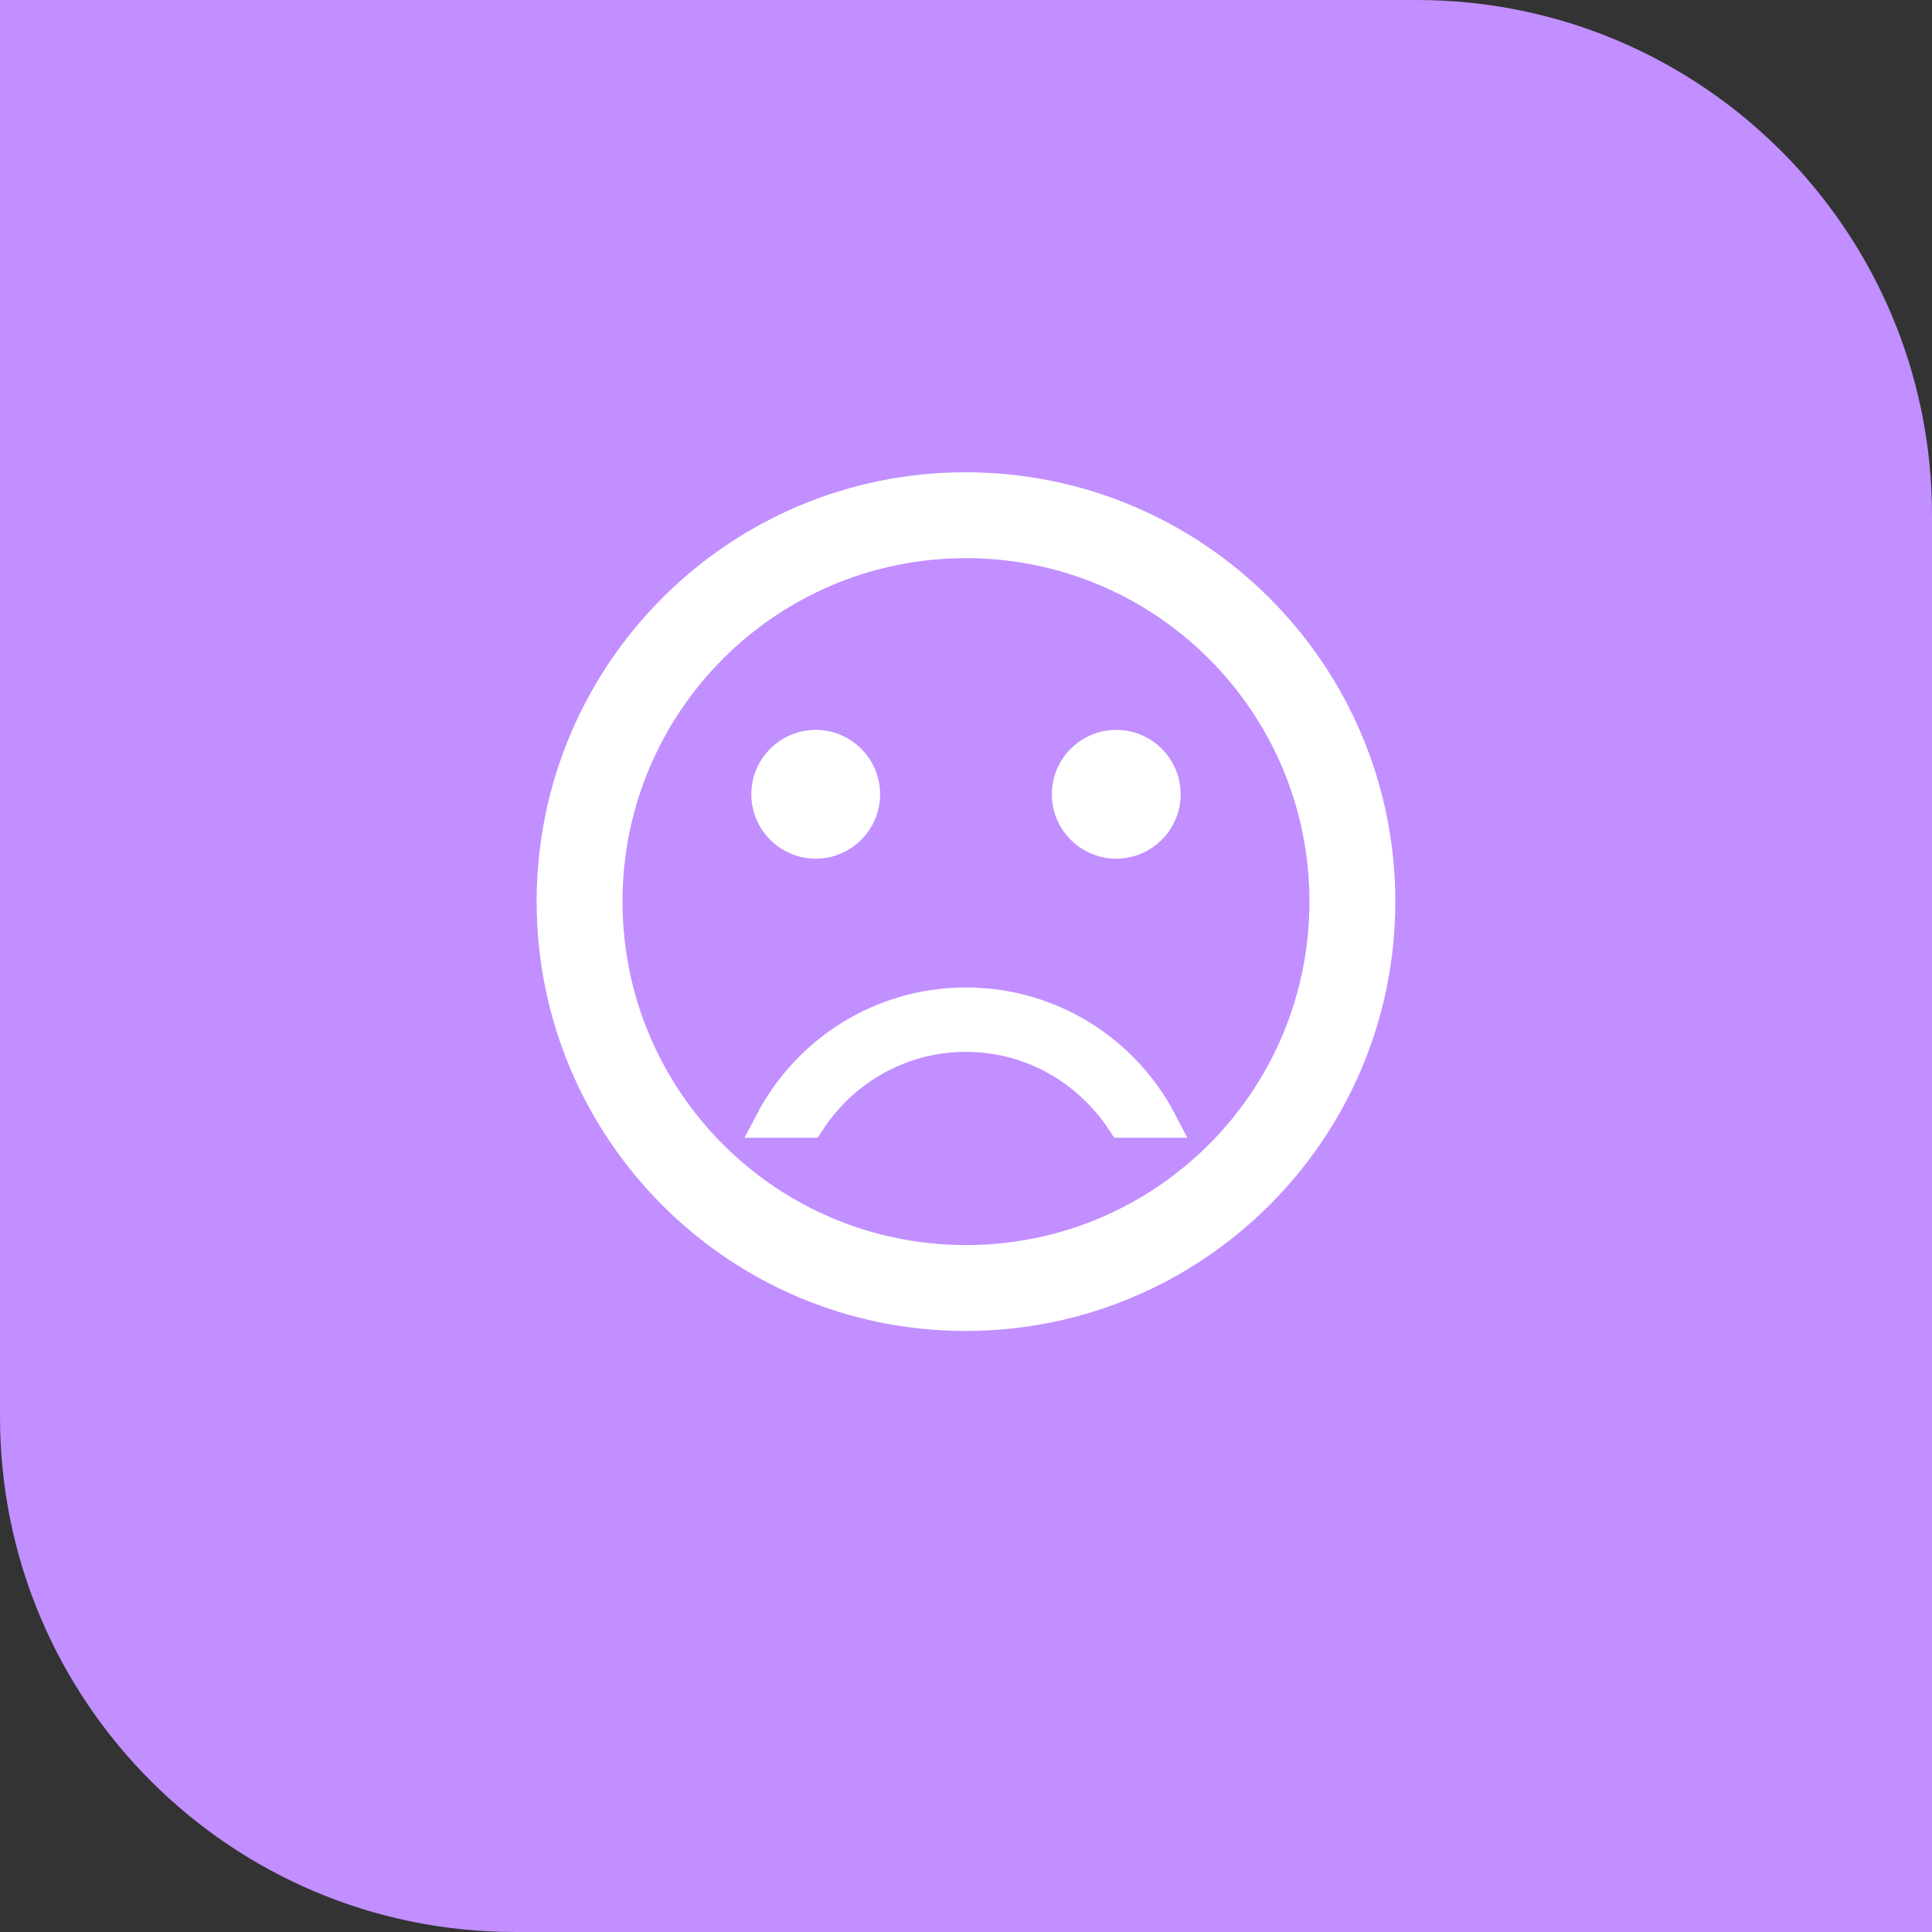
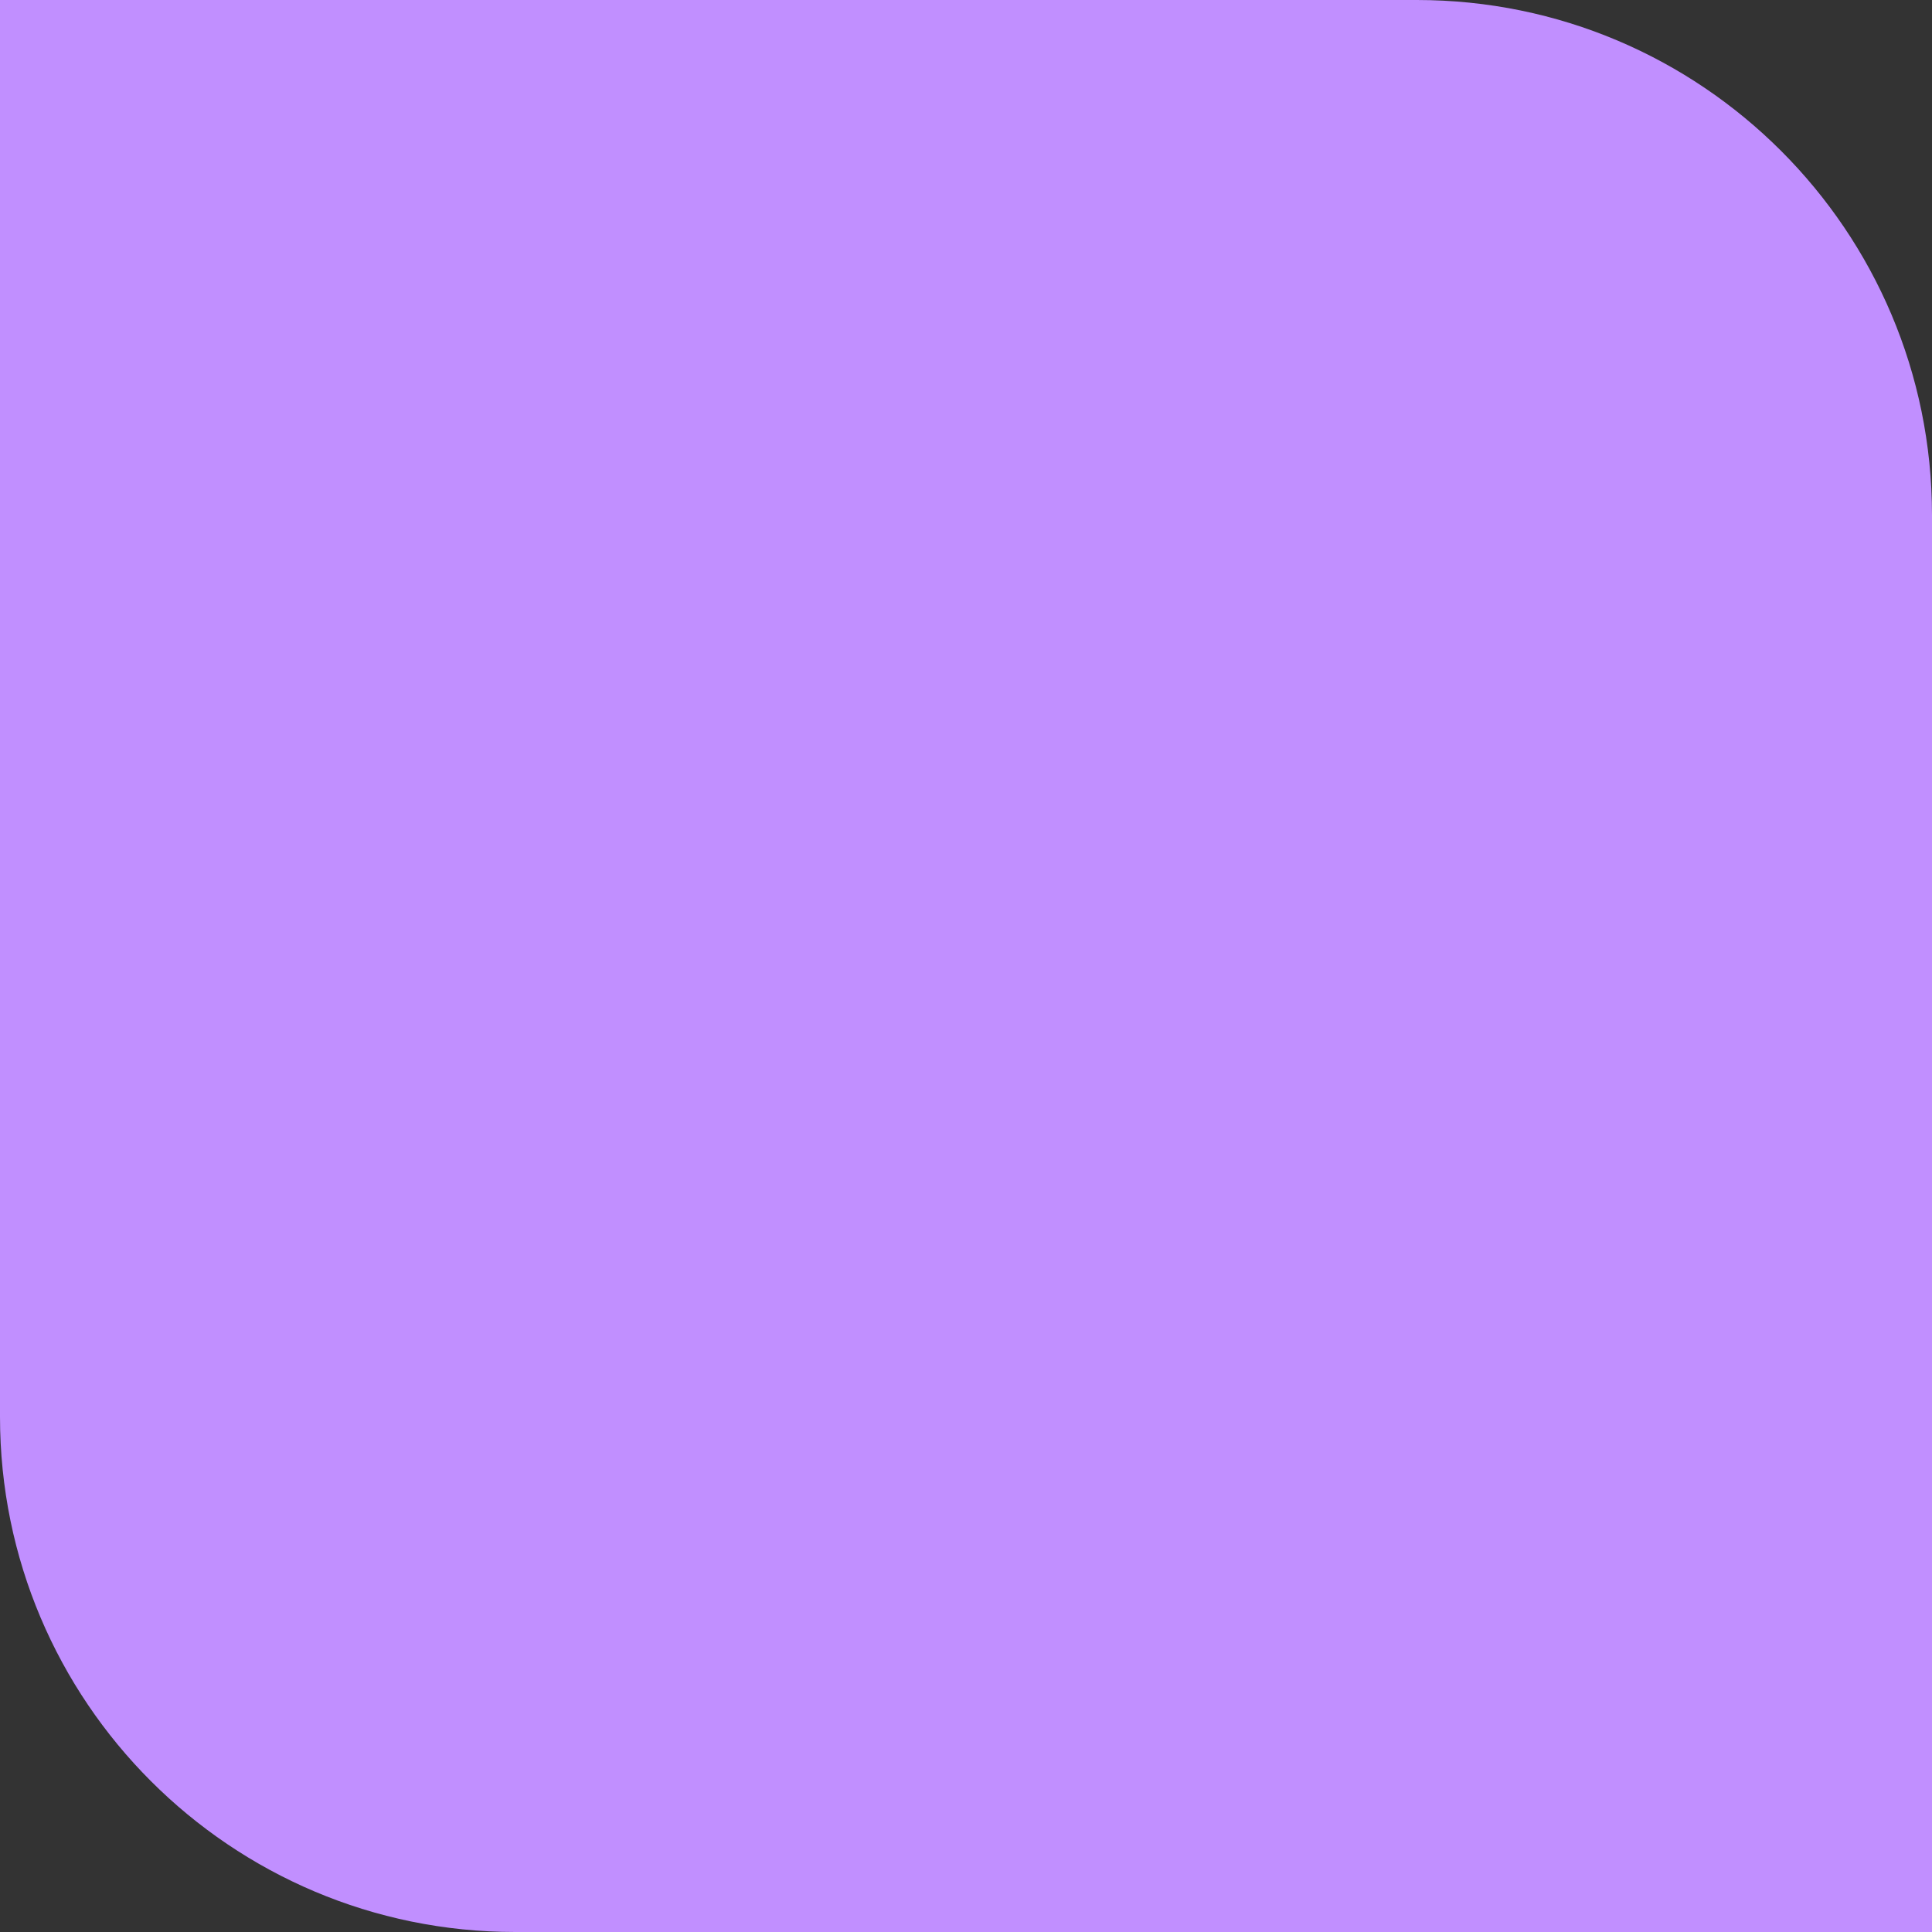
<svg xmlns="http://www.w3.org/2000/svg" width="60" height="60" viewBox="0 0 60 60" fill="none">
  <rect x="0" y="0" width="60" height="60" fill="#333333" stroke="none" />
  <path d="M0 0H44C52.837 0 60 7.163 60 16V60H16C7.163 60 0 52.837 0 44V0Z" fill="#C18FFF" />
-   <path d="M29.986 15.167C37.084 15.167 42.833 20.916 42.833 28C42.833 35.083 37.084 40.833 29.986 40.834C22.903 40.834 17.166 35.084 17.166 28C17.166 20.915 22.903 15.167 29.986 15.167ZM29.999 16.834C23.83 16.834 18.833 21.83 18.833 28C18.833 34.169 23.83 39.166 29.999 39.167C36.169 39.167 41.166 34.169 41.166 28C41.166 21.83 36.168 16.834 29.999 16.834ZM29.999 31.167C32.627 31.167 34.908 32.652 36.05 34.834H34.875C33.832 33.241 32.058 32.167 29.999 32.167C27.943 32.167 26.156 33.239 25.122 34.834H23.948C25.09 32.652 27.371 31.167 29.999 31.167ZM25.333 23.167C26.161 23.167 26.833 23.838 26.833 24.667C26.833 25.495 26.161 26.166 25.333 26.167C24.505 26.167 23.833 25.495 23.833 24.667C23.833 23.838 24.505 23.167 25.333 23.167ZM34.666 23.167C35.494 23.167 36.166 23.838 36.166 24.667C36.166 25.495 35.494 26.167 34.666 26.167C33.838 26.167 33.166 25.495 33.166 24.667C33.166 23.838 33.838 23.167 34.666 23.167Z" fill="white" stroke="white" />
</svg>